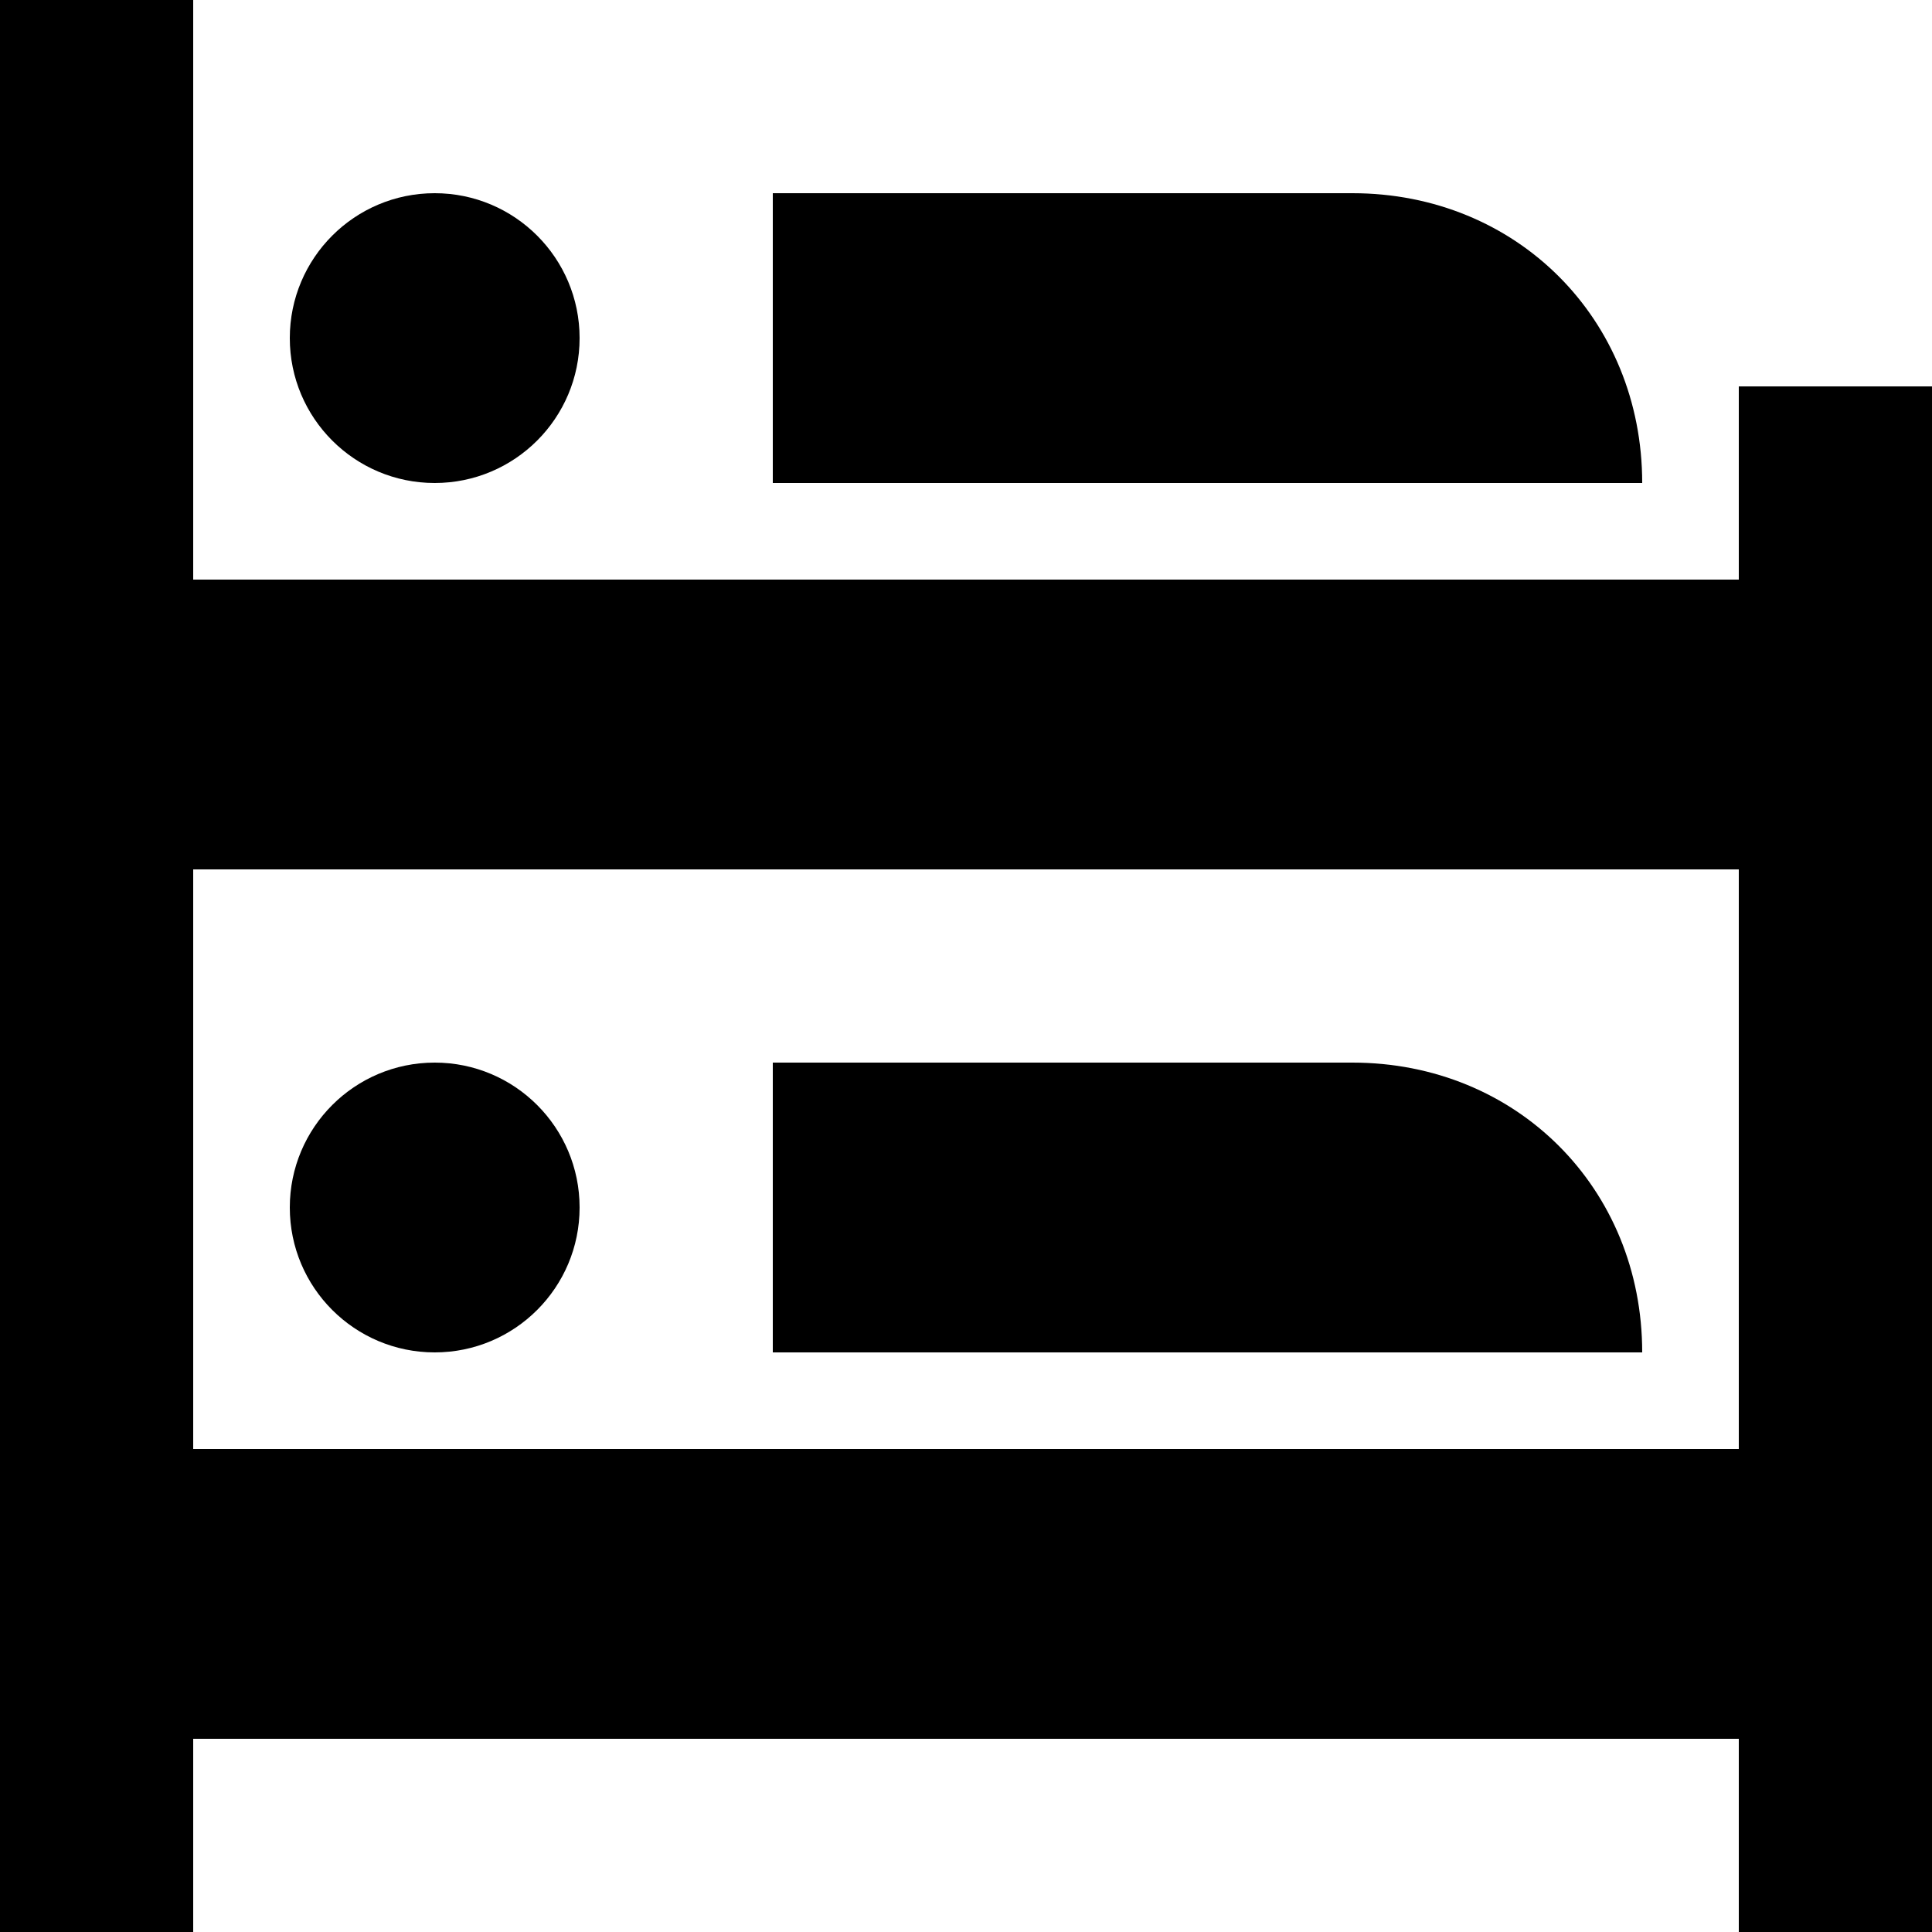
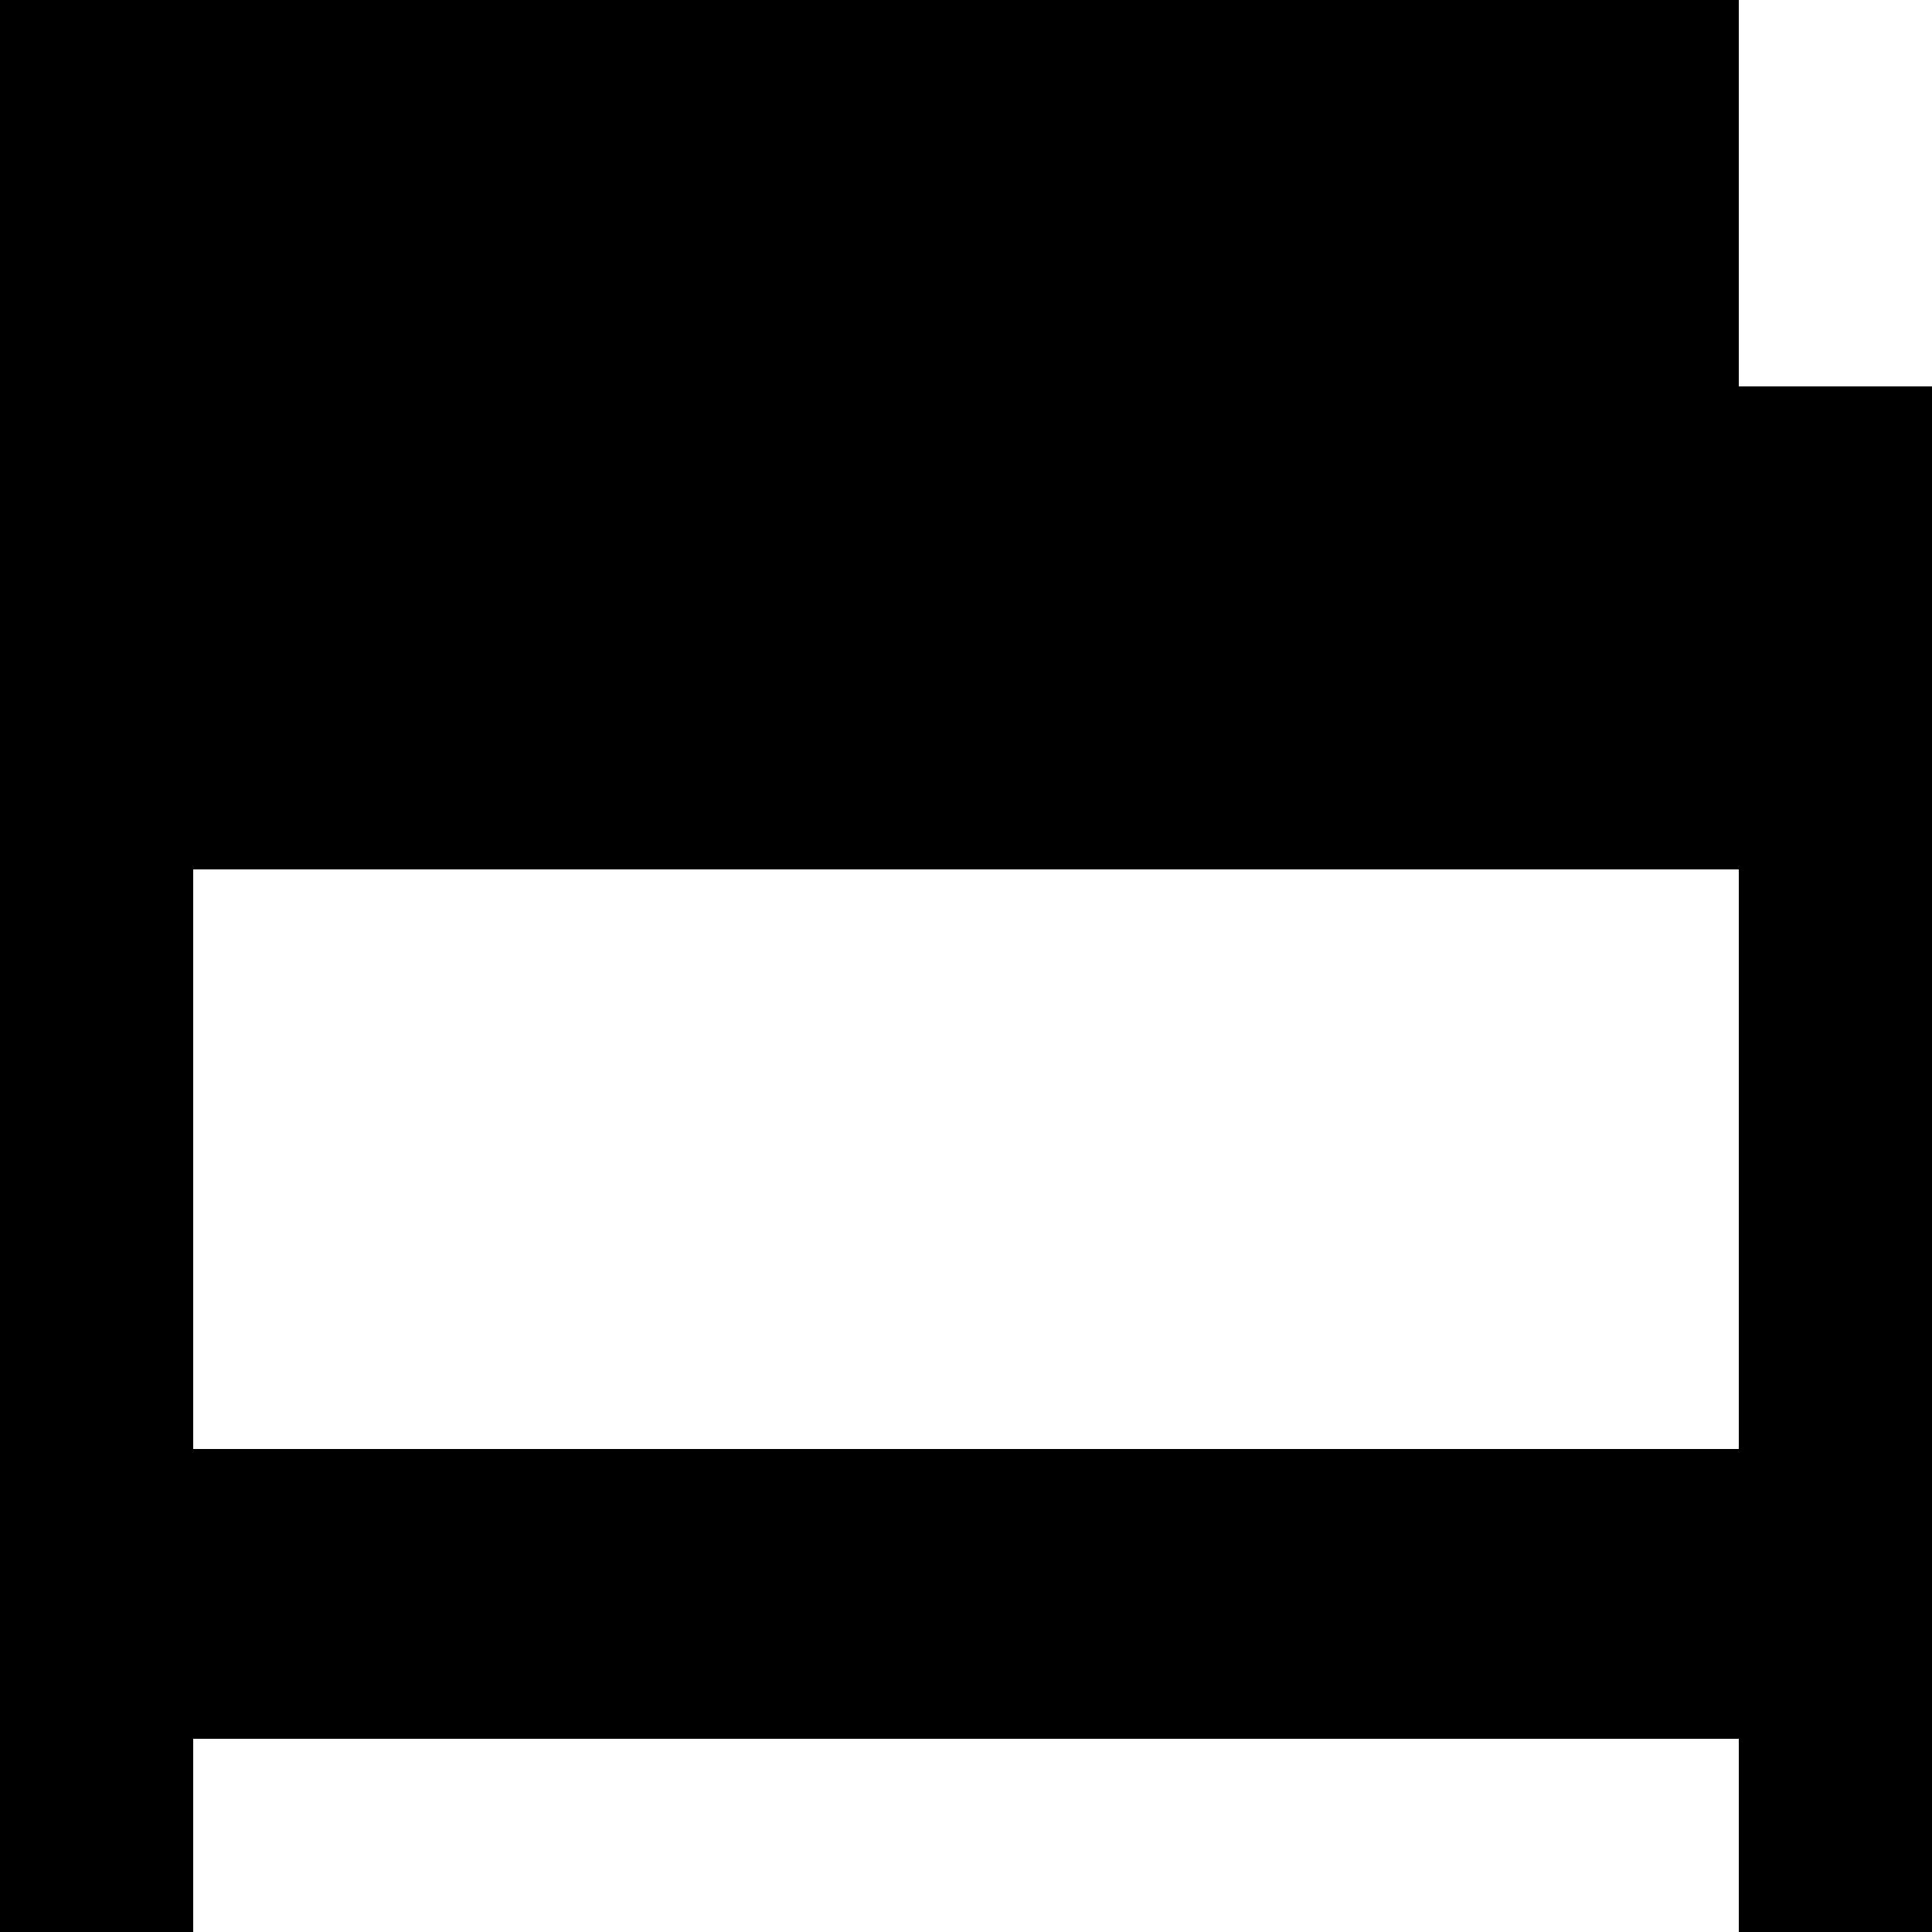
<svg xmlns="http://www.w3.org/2000/svg" version="1.1" id="Capa_1" x="0px" y="0px" viewBox="0 0 426.667 426.667" style="enable-background:new 0 0 426.667 426.667;" xml:space="preserve">
  <g>
    <g>
      <g>
-         <path d="M384,85.333V128H42.667V0H0v426.667h42.667V384H384v42.667h42.667V85.333H384z M384,320H42.667V192H384V320z" />
-         <circle cx="96" cy="266.667" r="32" />
-         <path d="M298.667,234.667h-128v64h192C362.667,262.4,334.933,234.667,298.667,234.667z" />
-         <circle cx="96" cy="74.667" r="32" />
-         <path d="M298.667,42.667h-128v64h192C362.667,70.4,334.933,42.667,298.667,42.667z" />
+         <path d="M384,85.333V128V0H0v426.667h42.667V384H384v42.667h42.667V85.333H384z M384,320H42.667V192H384V320z" />
      </g>
    </g>
  </g>
  <g>
</g>
  <g>
</g>
  <g>
</g>
  <g>
</g>
  <g>
</g>
  <g>
</g>
  <g>
</g>
  <g>
</g>
  <g>
</g>
  <g>
</g>
  <g>
</g>
  <g>
</g>
  <g>
</g>
  <g>
</g>
  <g>
</g>
</svg>